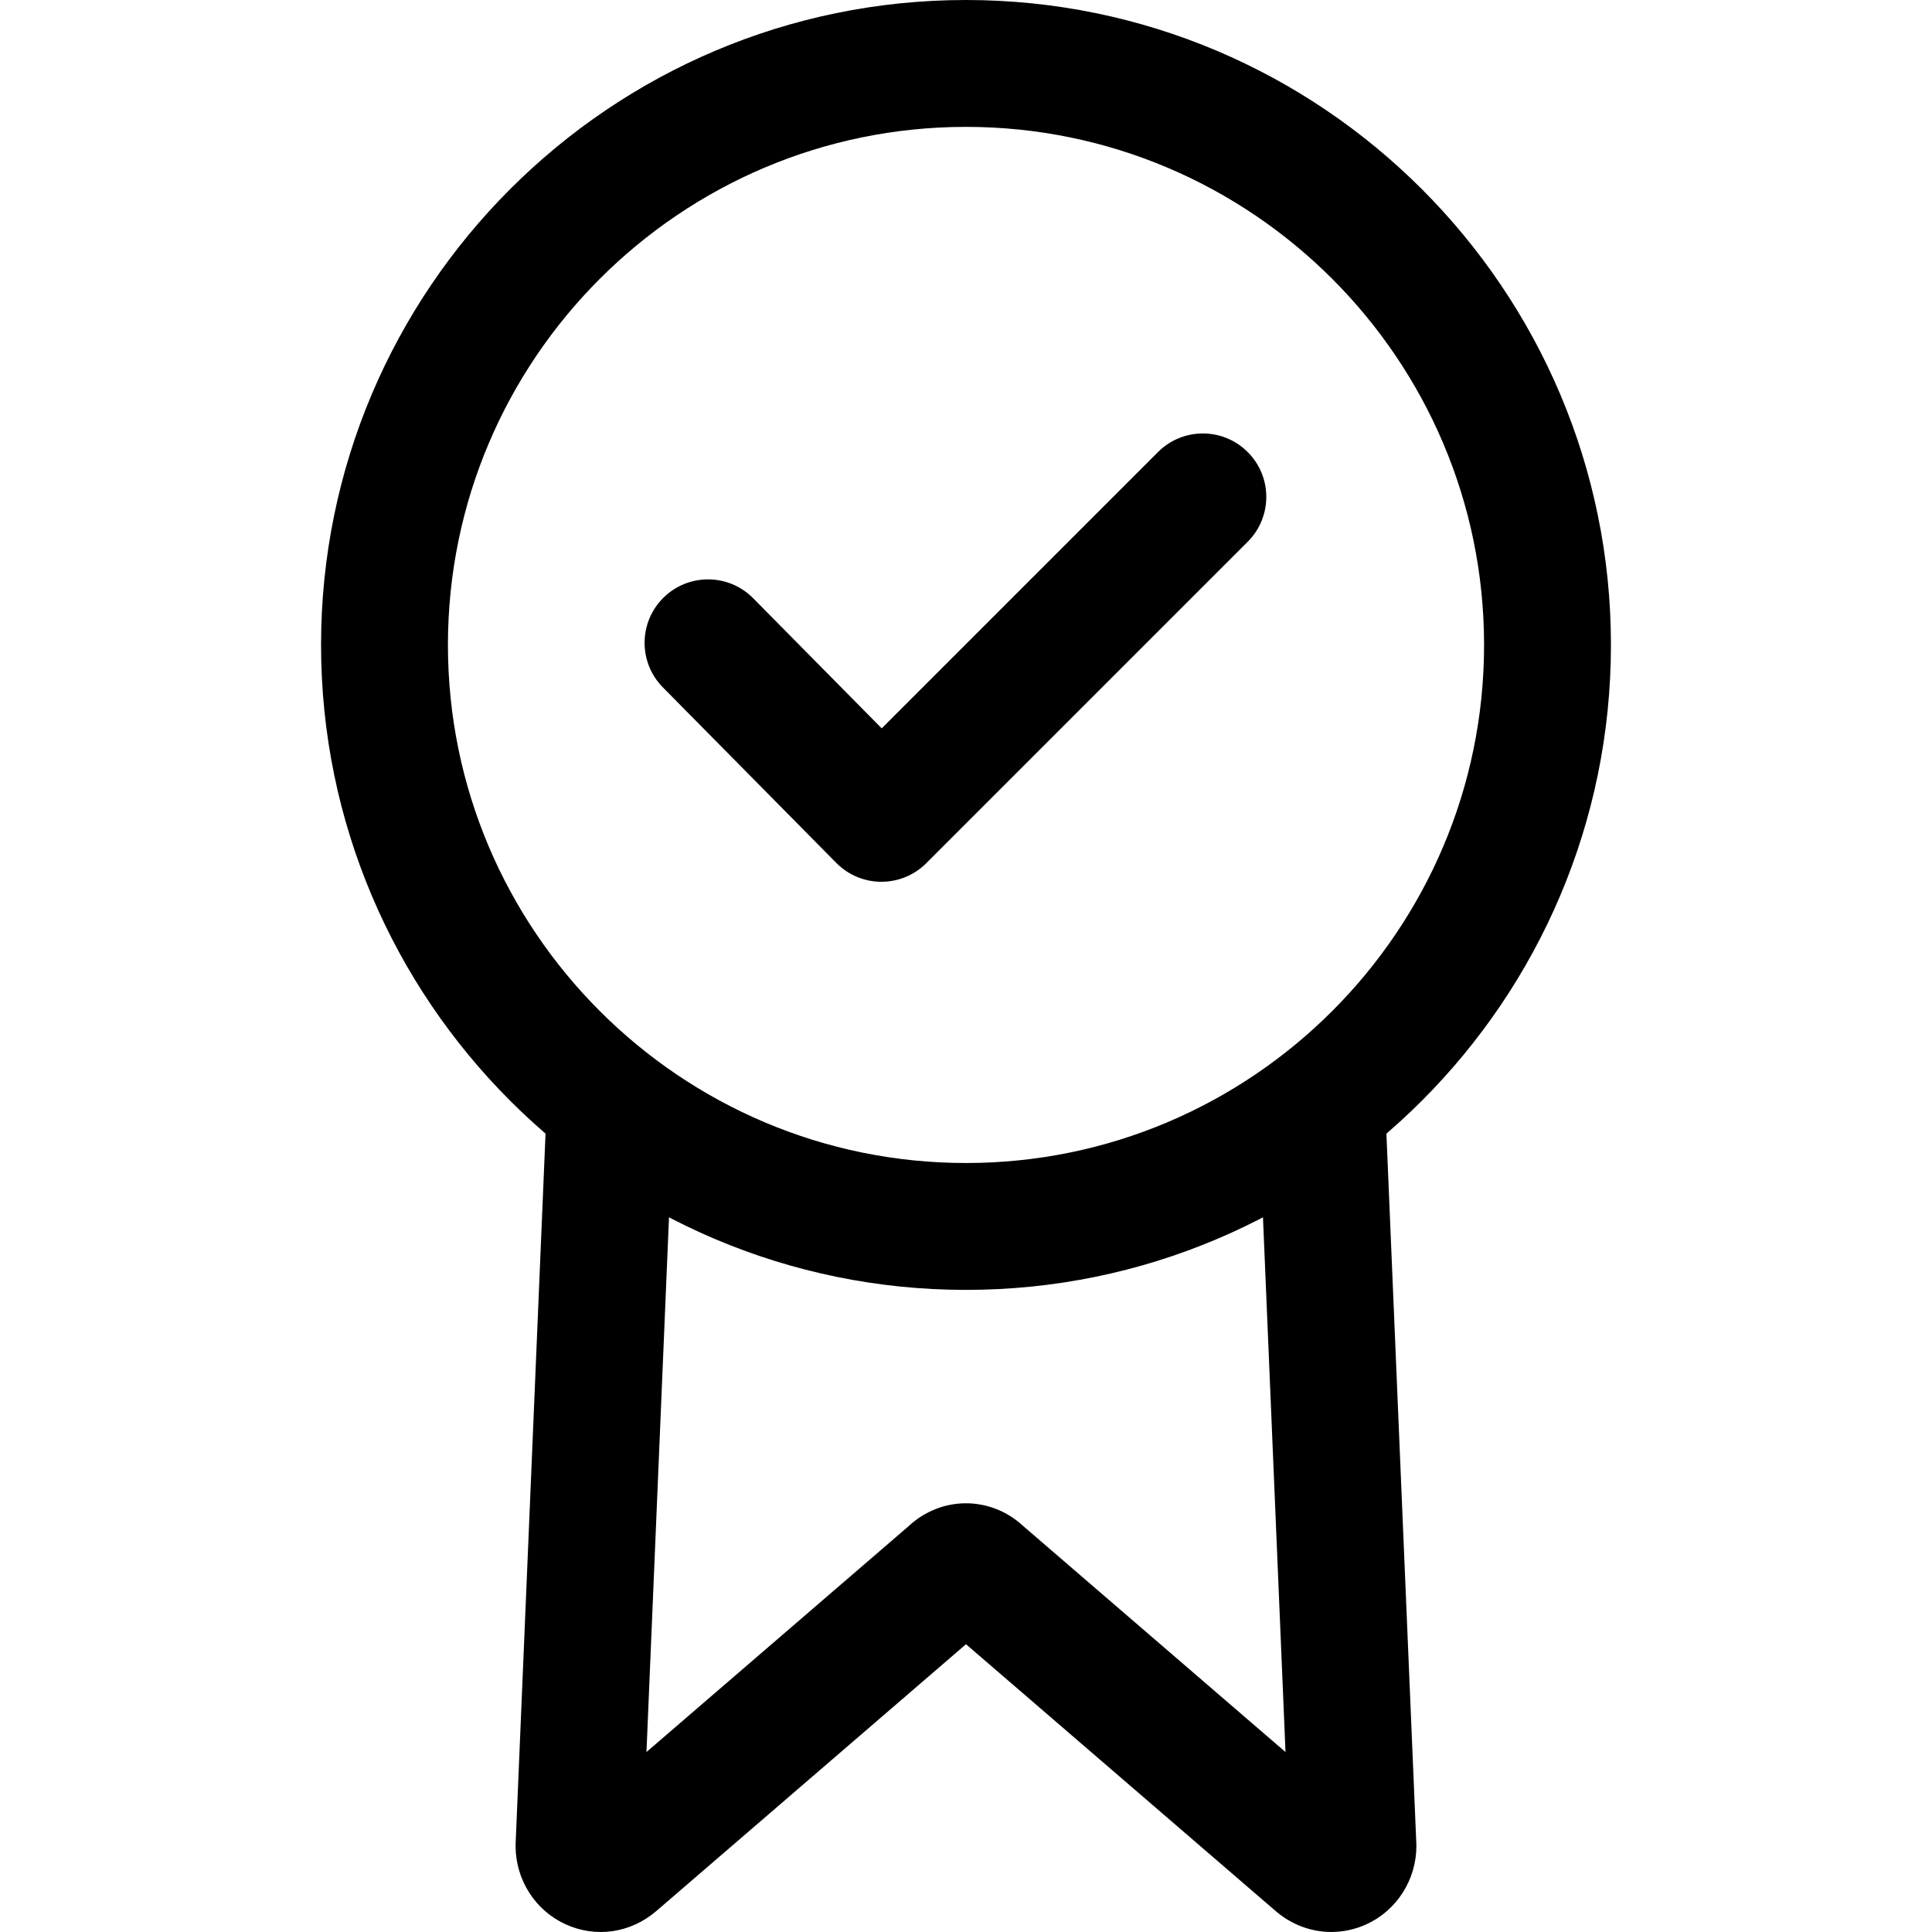
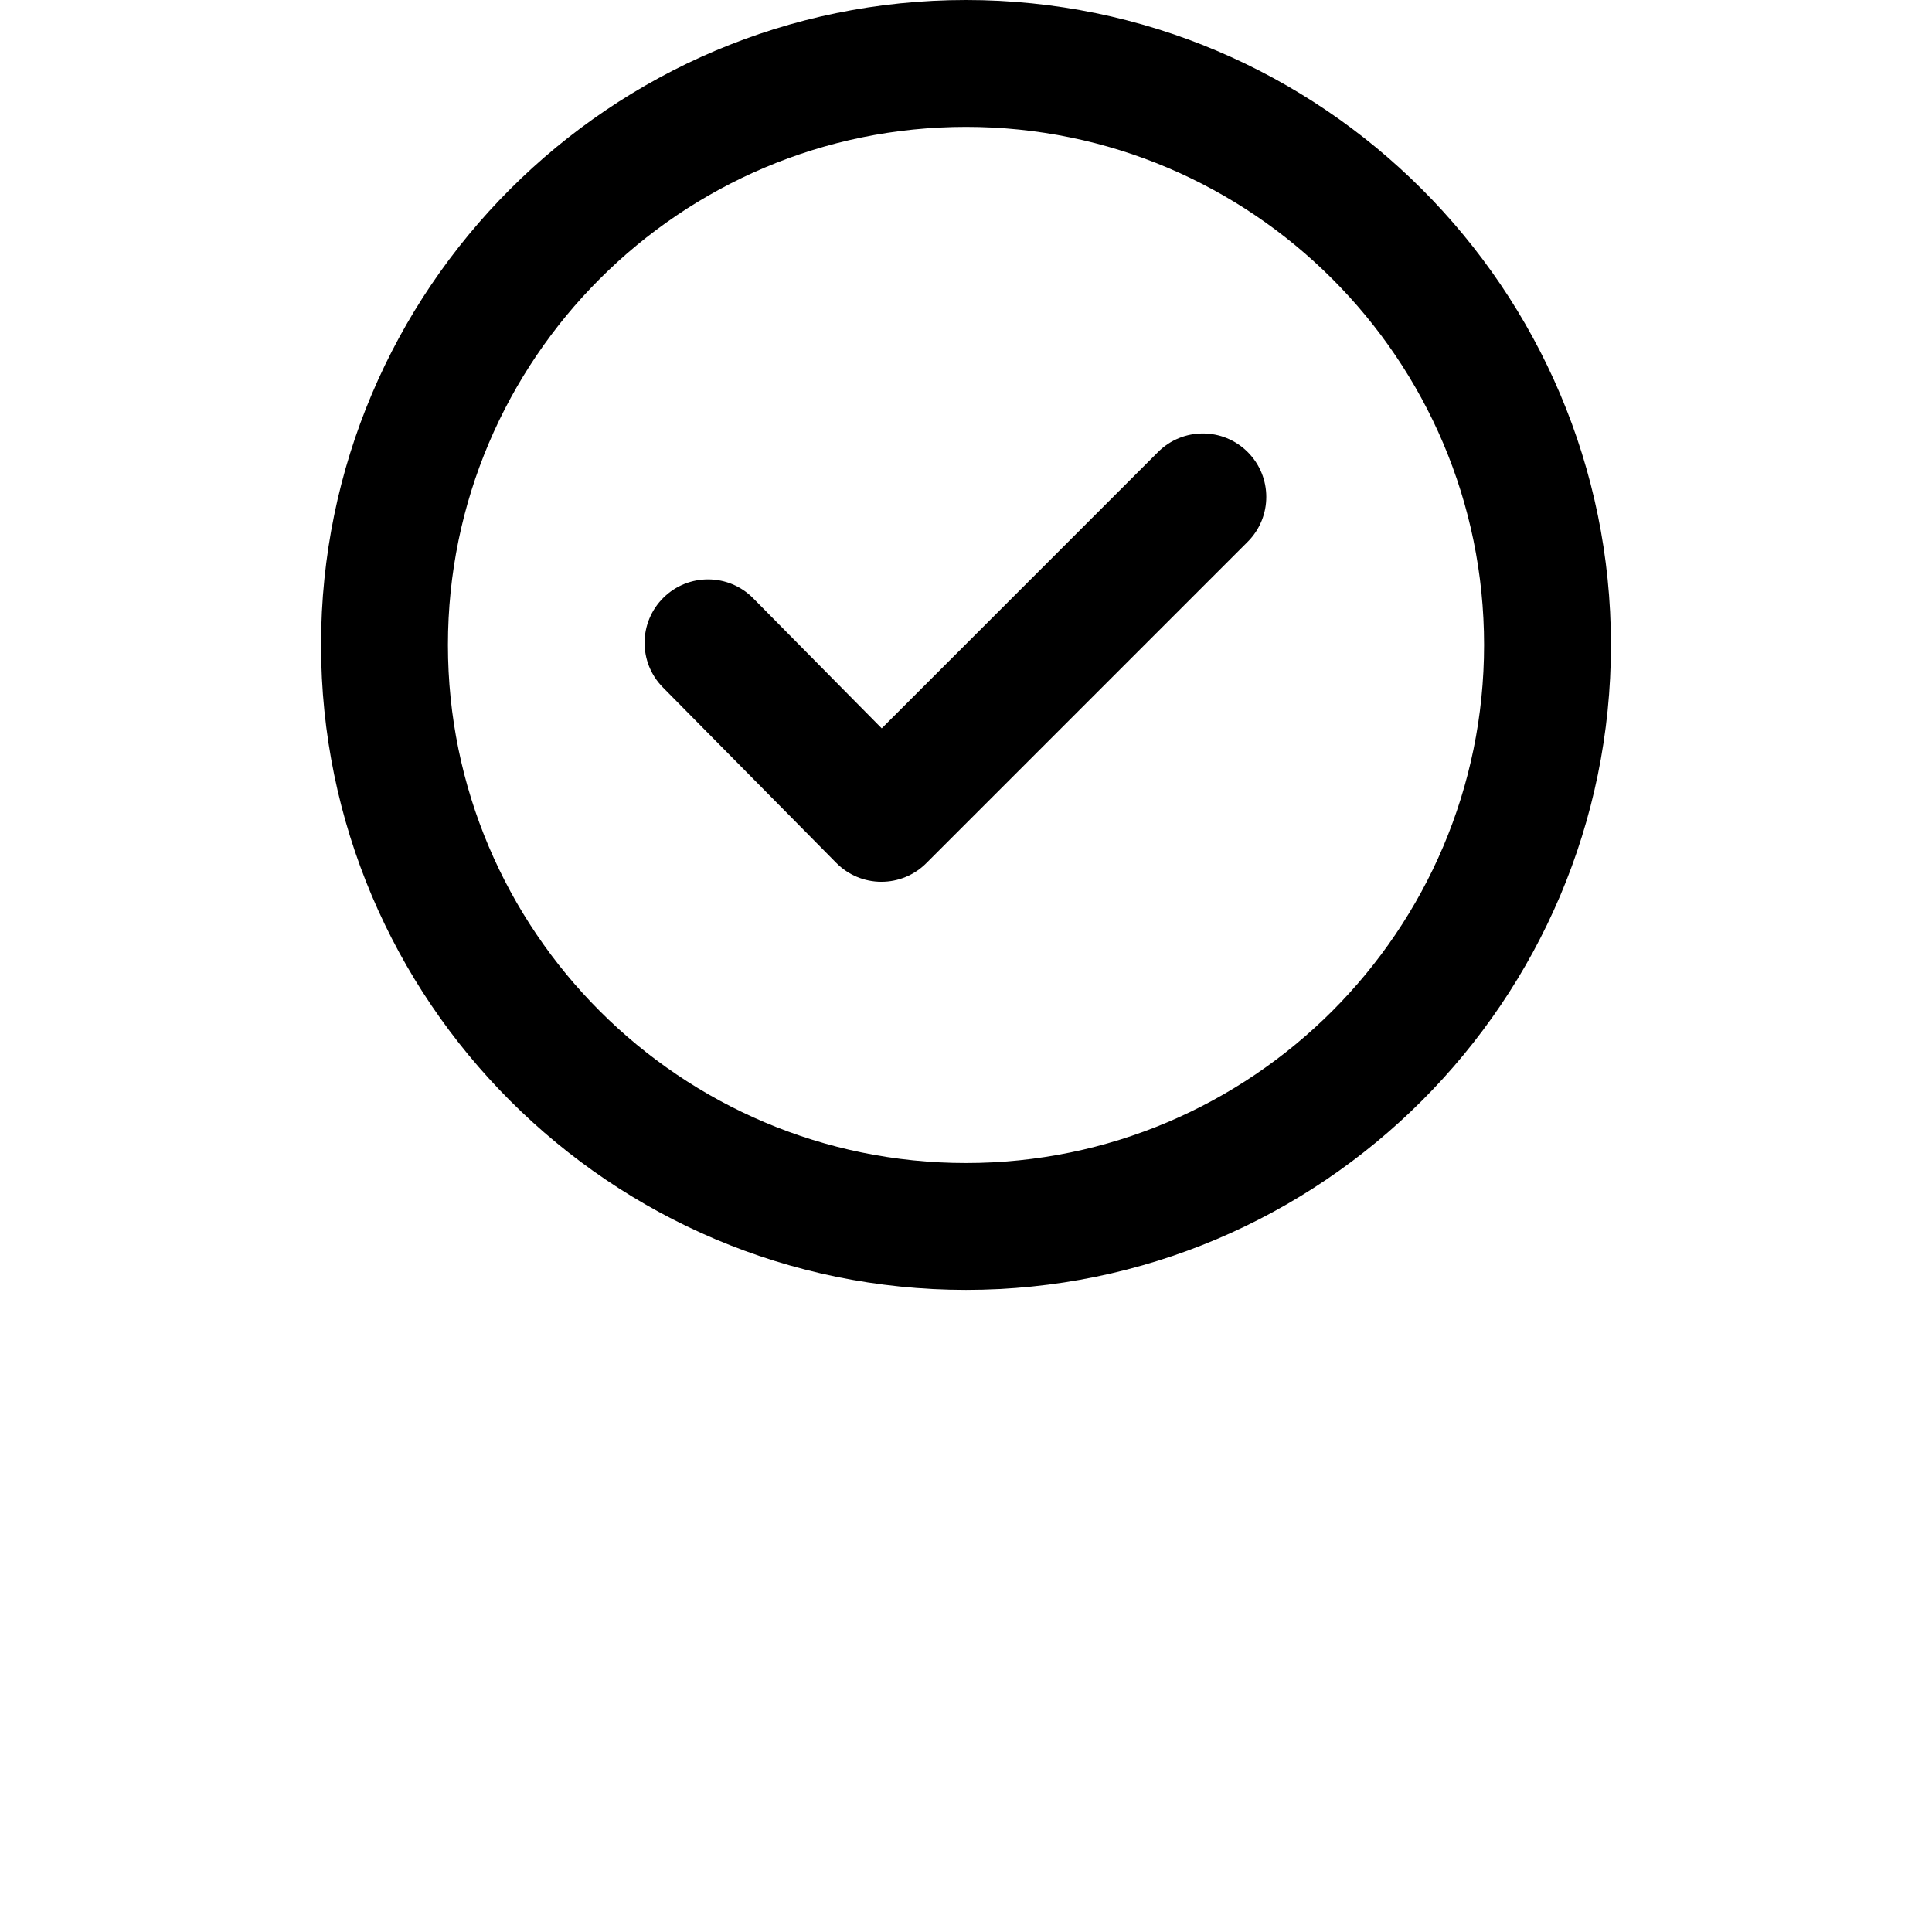
<svg xmlns="http://www.w3.org/2000/svg" id="Capa_1" x="0px" y="0px" viewBox="0 0 512 512" style="enable-background:new 0 0 512 512;" xml:space="preserve">
  <g>
    <g>
      <path d="M256,0C161.755,0,85.083,76.672,85.083,170.917c0,94.24,76.672,170.917,170.917,170.917 c94.24,0,170.917-76.677,170.917-170.917C426.917,76.672,350.24,0,256,0z M256,308.211c-75.702,0-137.294-61.592-137.294-137.294 S180.298,33.623,256,33.623c75.708,0,137.294,61.592,137.294,137.294S331.708,308.211,256,308.211z" />
    </g>
  </g>
  <g>
    <g>
-       <path d="M375.339,488.509l-8.406-199.497l-33.589,1.412l7.33,173.887l-69.448-59.838c-8.68-8.109-21.776-8.12-30.462,0 l-69.443,59.832l7.33-173.881l-33.595-1.412l-8.406,199.497c-0.006,0.235-0.011,0.471-0.011,0.706 c0,8.904,5.172,17.036,13.18,20.712c8.047,3.71,17.293,2.382,24.13-3.497L256,435.737l82.074,70.72 c4.259,3.648,9.465,5.537,14.732,5.537c3.172,0,6.36-0.678,9.375-2.068c8.002-3.676,13.175-11.807,13.175-20.712 C375.356,488.979,375.351,488.744,375.339,488.509z" />
-     </g>
+       </g>
  </g>
  <g>
    <g>
      <path d="M330.654,119.799c-6.568-6.568-17.204-6.568-23.771,0l-73.22,73.22l-34.066-34.48c-6.528-6.607-17.17-6.674-23.777-0.146 c-6.607,6.528-6.674,17.17-0.146,23.777l45.951,46.512c3.149,3.189,7.431,4.987,11.908,4.999c0.017,0,0.034,0,0.05,0 c4.455,0,8.736-1.771,11.891-4.931l85.178-85.178C337.222,137.008,337.222,126.361,330.654,119.799z" />
    </g>
  </g>
  <g> </g>
  <g> </g>
  <g> </g>
  <g> </g>
  <g> </g>
  <g> </g>
  <g> </g>
  <g> </g>
  <g> </g>
  <g> </g>
  <g> </g>
  <g> </g>
  <g> </g>
  <g> </g>
  <g> </g>
</svg>